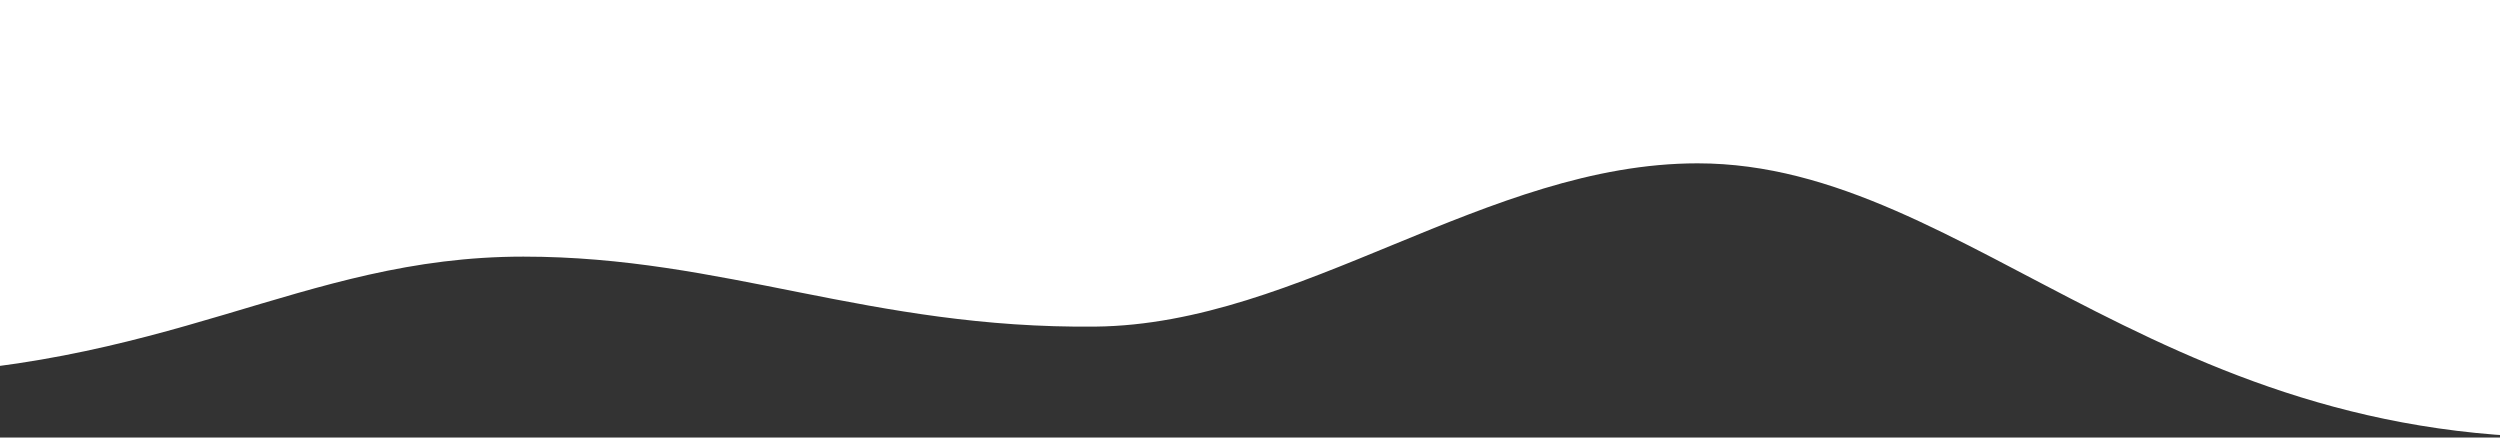
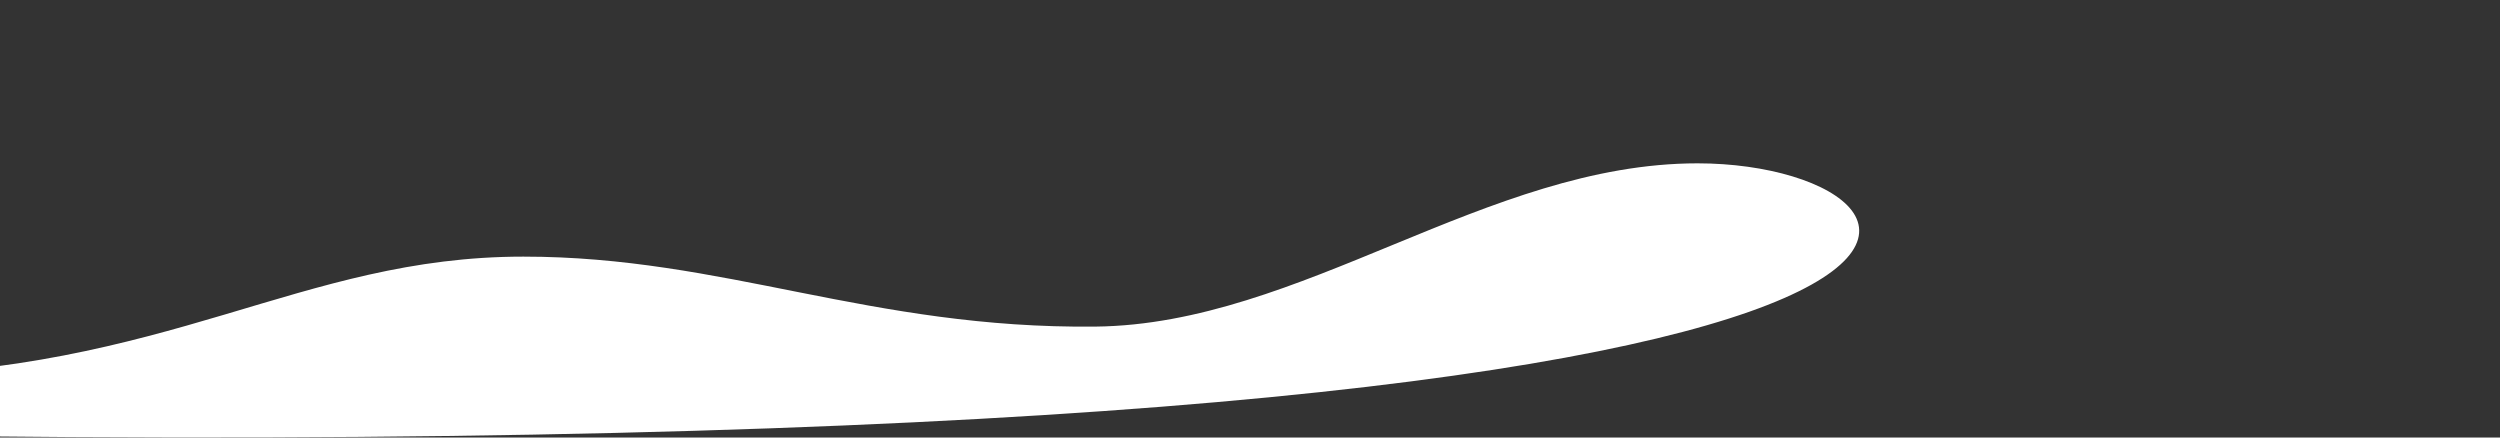
<svg xmlns="http://www.w3.org/2000/svg" width="1440" height="252" viewBox="0 0 1440 252" fill="none">
  <rect x="0" y="0" width="1440" height="252" fill="#333333" stroke="none" />
-   <path d="M977.801 94.079C856.416 94.079 749.454 186.861 630.973 188.123C501.085 189.506 417.242 147.817 301.489 147.817C172.649 147.817 98.077 214.03 -80 216.609V0H1520V250.494C1251.05 269.973 1136.43 94.079 977.801 94.079Z" fill="white" />
+   <path d="M977.801 94.079C856.416 94.079 749.454 186.861 630.973 188.123C501.085 189.506 417.242 147.817 301.489 147.817C172.649 147.817 98.077 214.03 -80 216.609V0V250.494C1251.05 269.973 1136.43 94.079 977.801 94.079Z" fill="white" />
</svg>